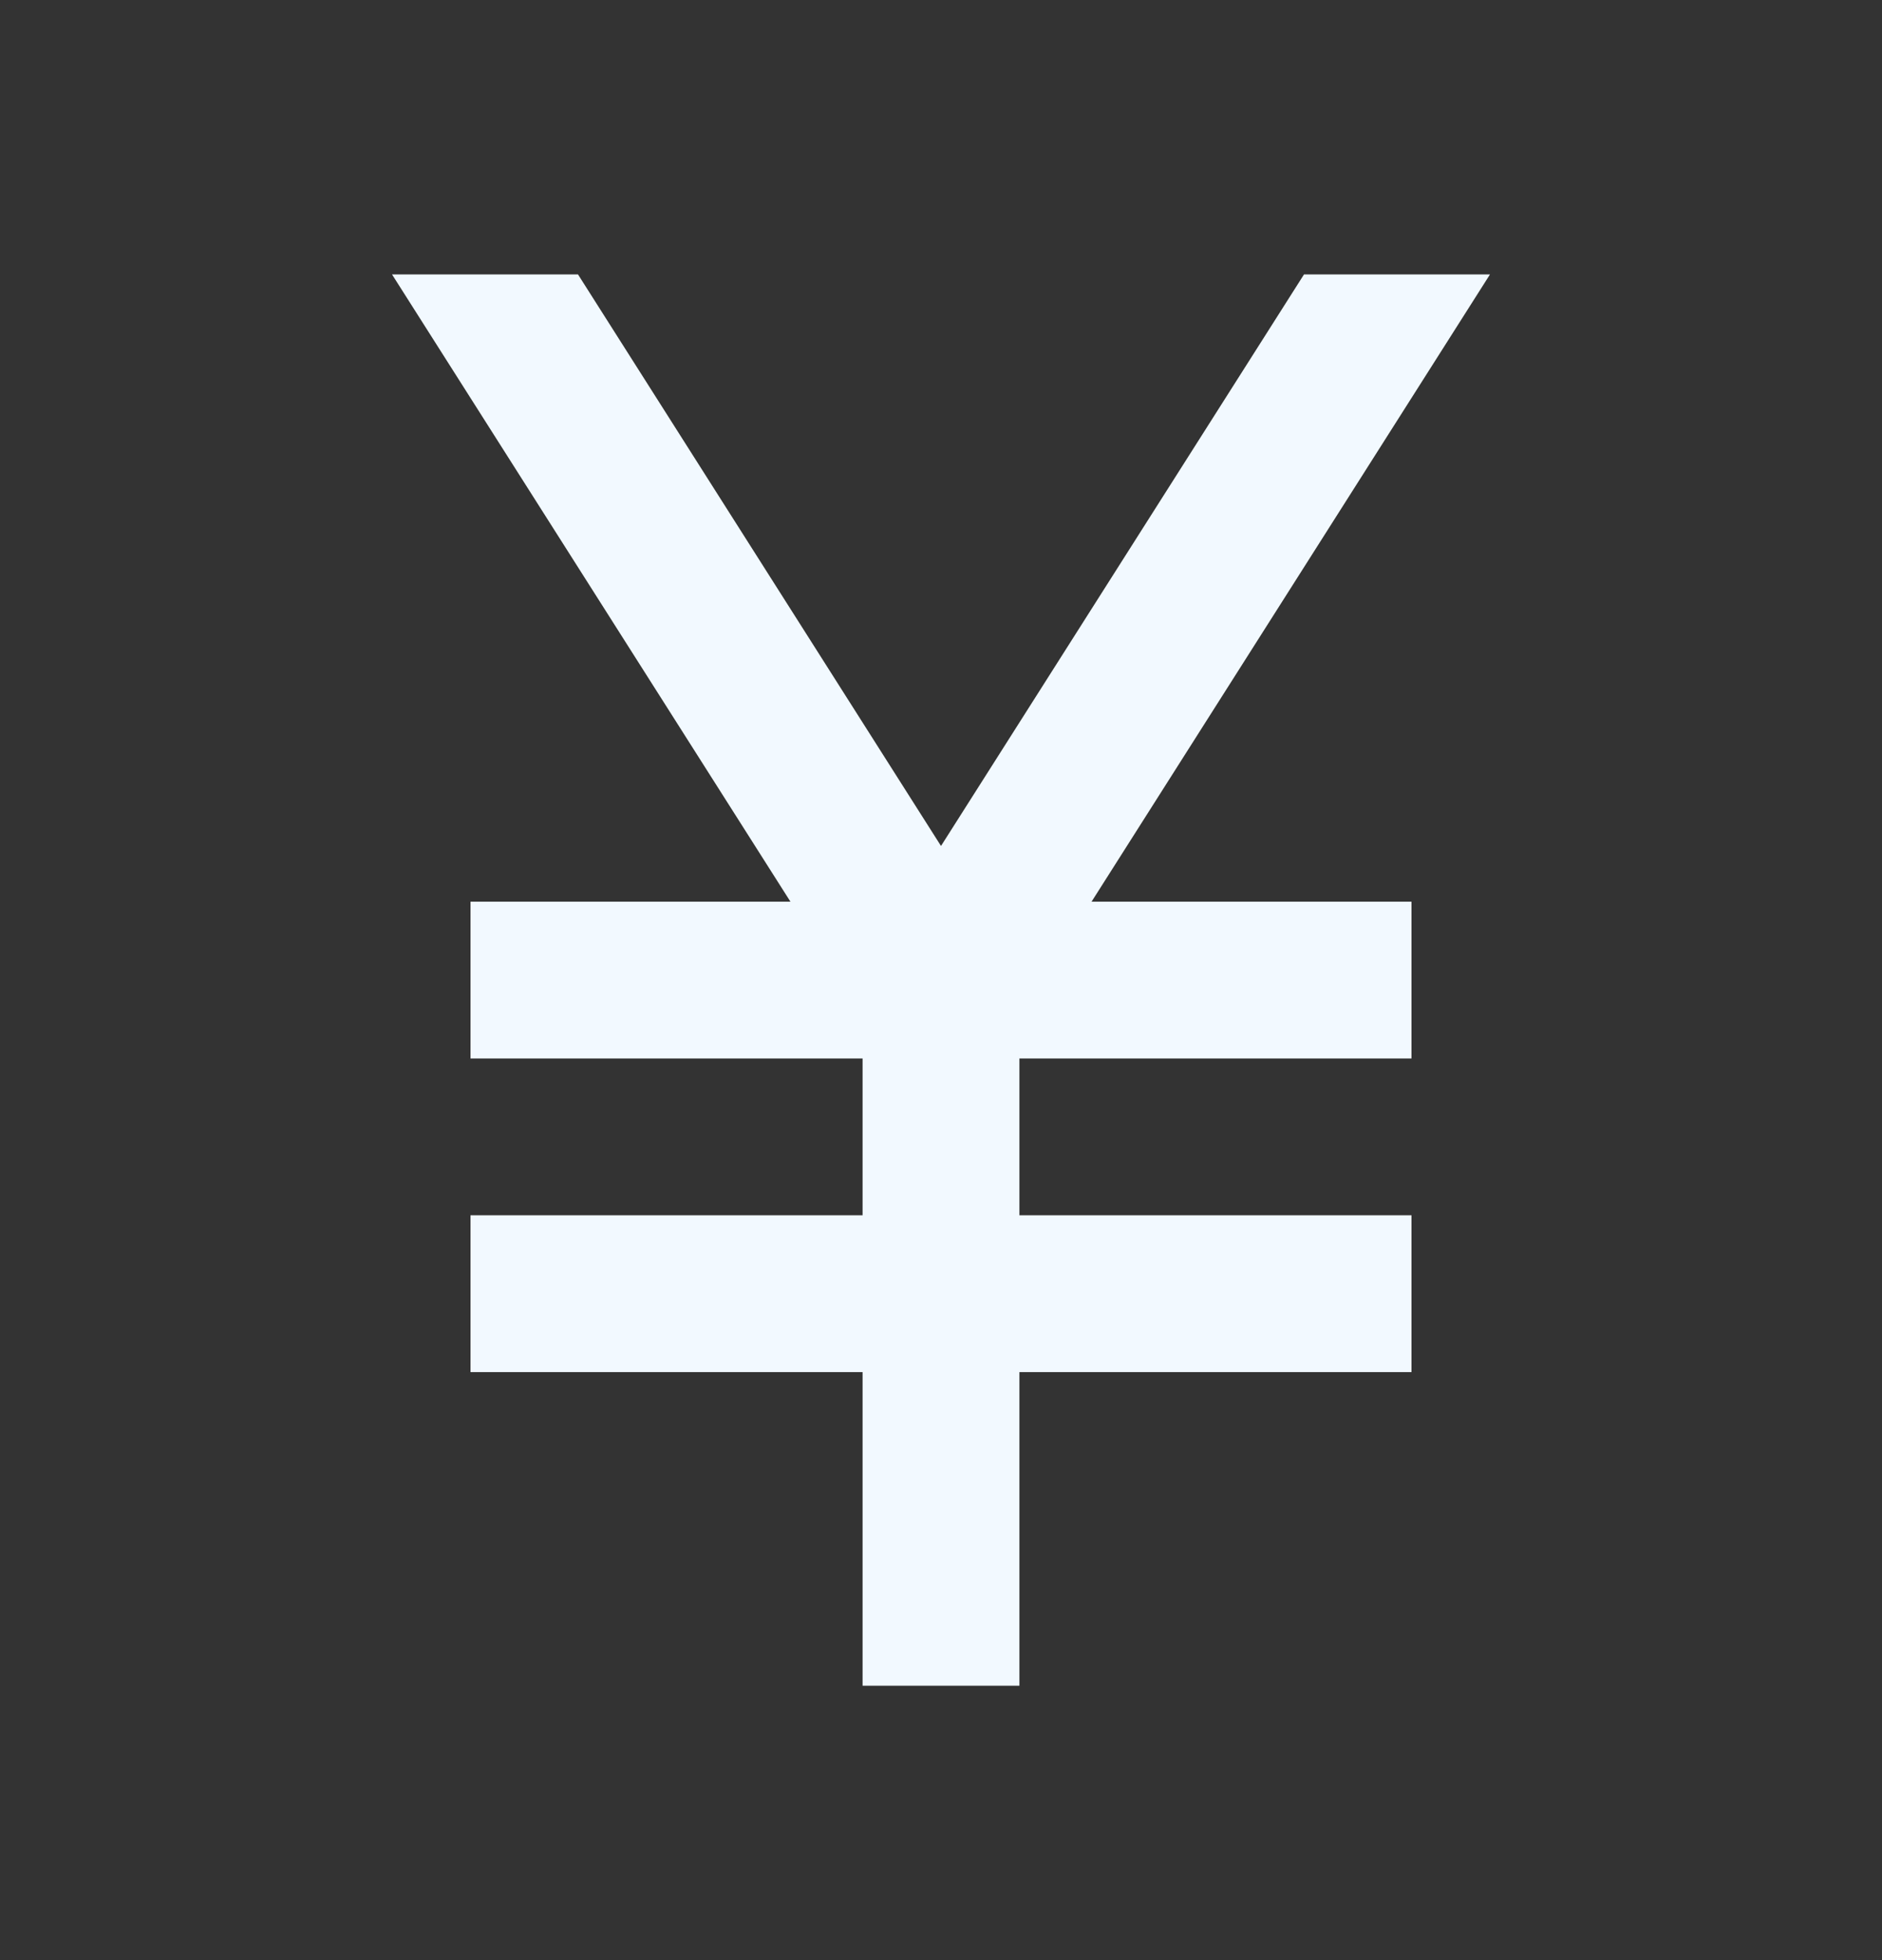
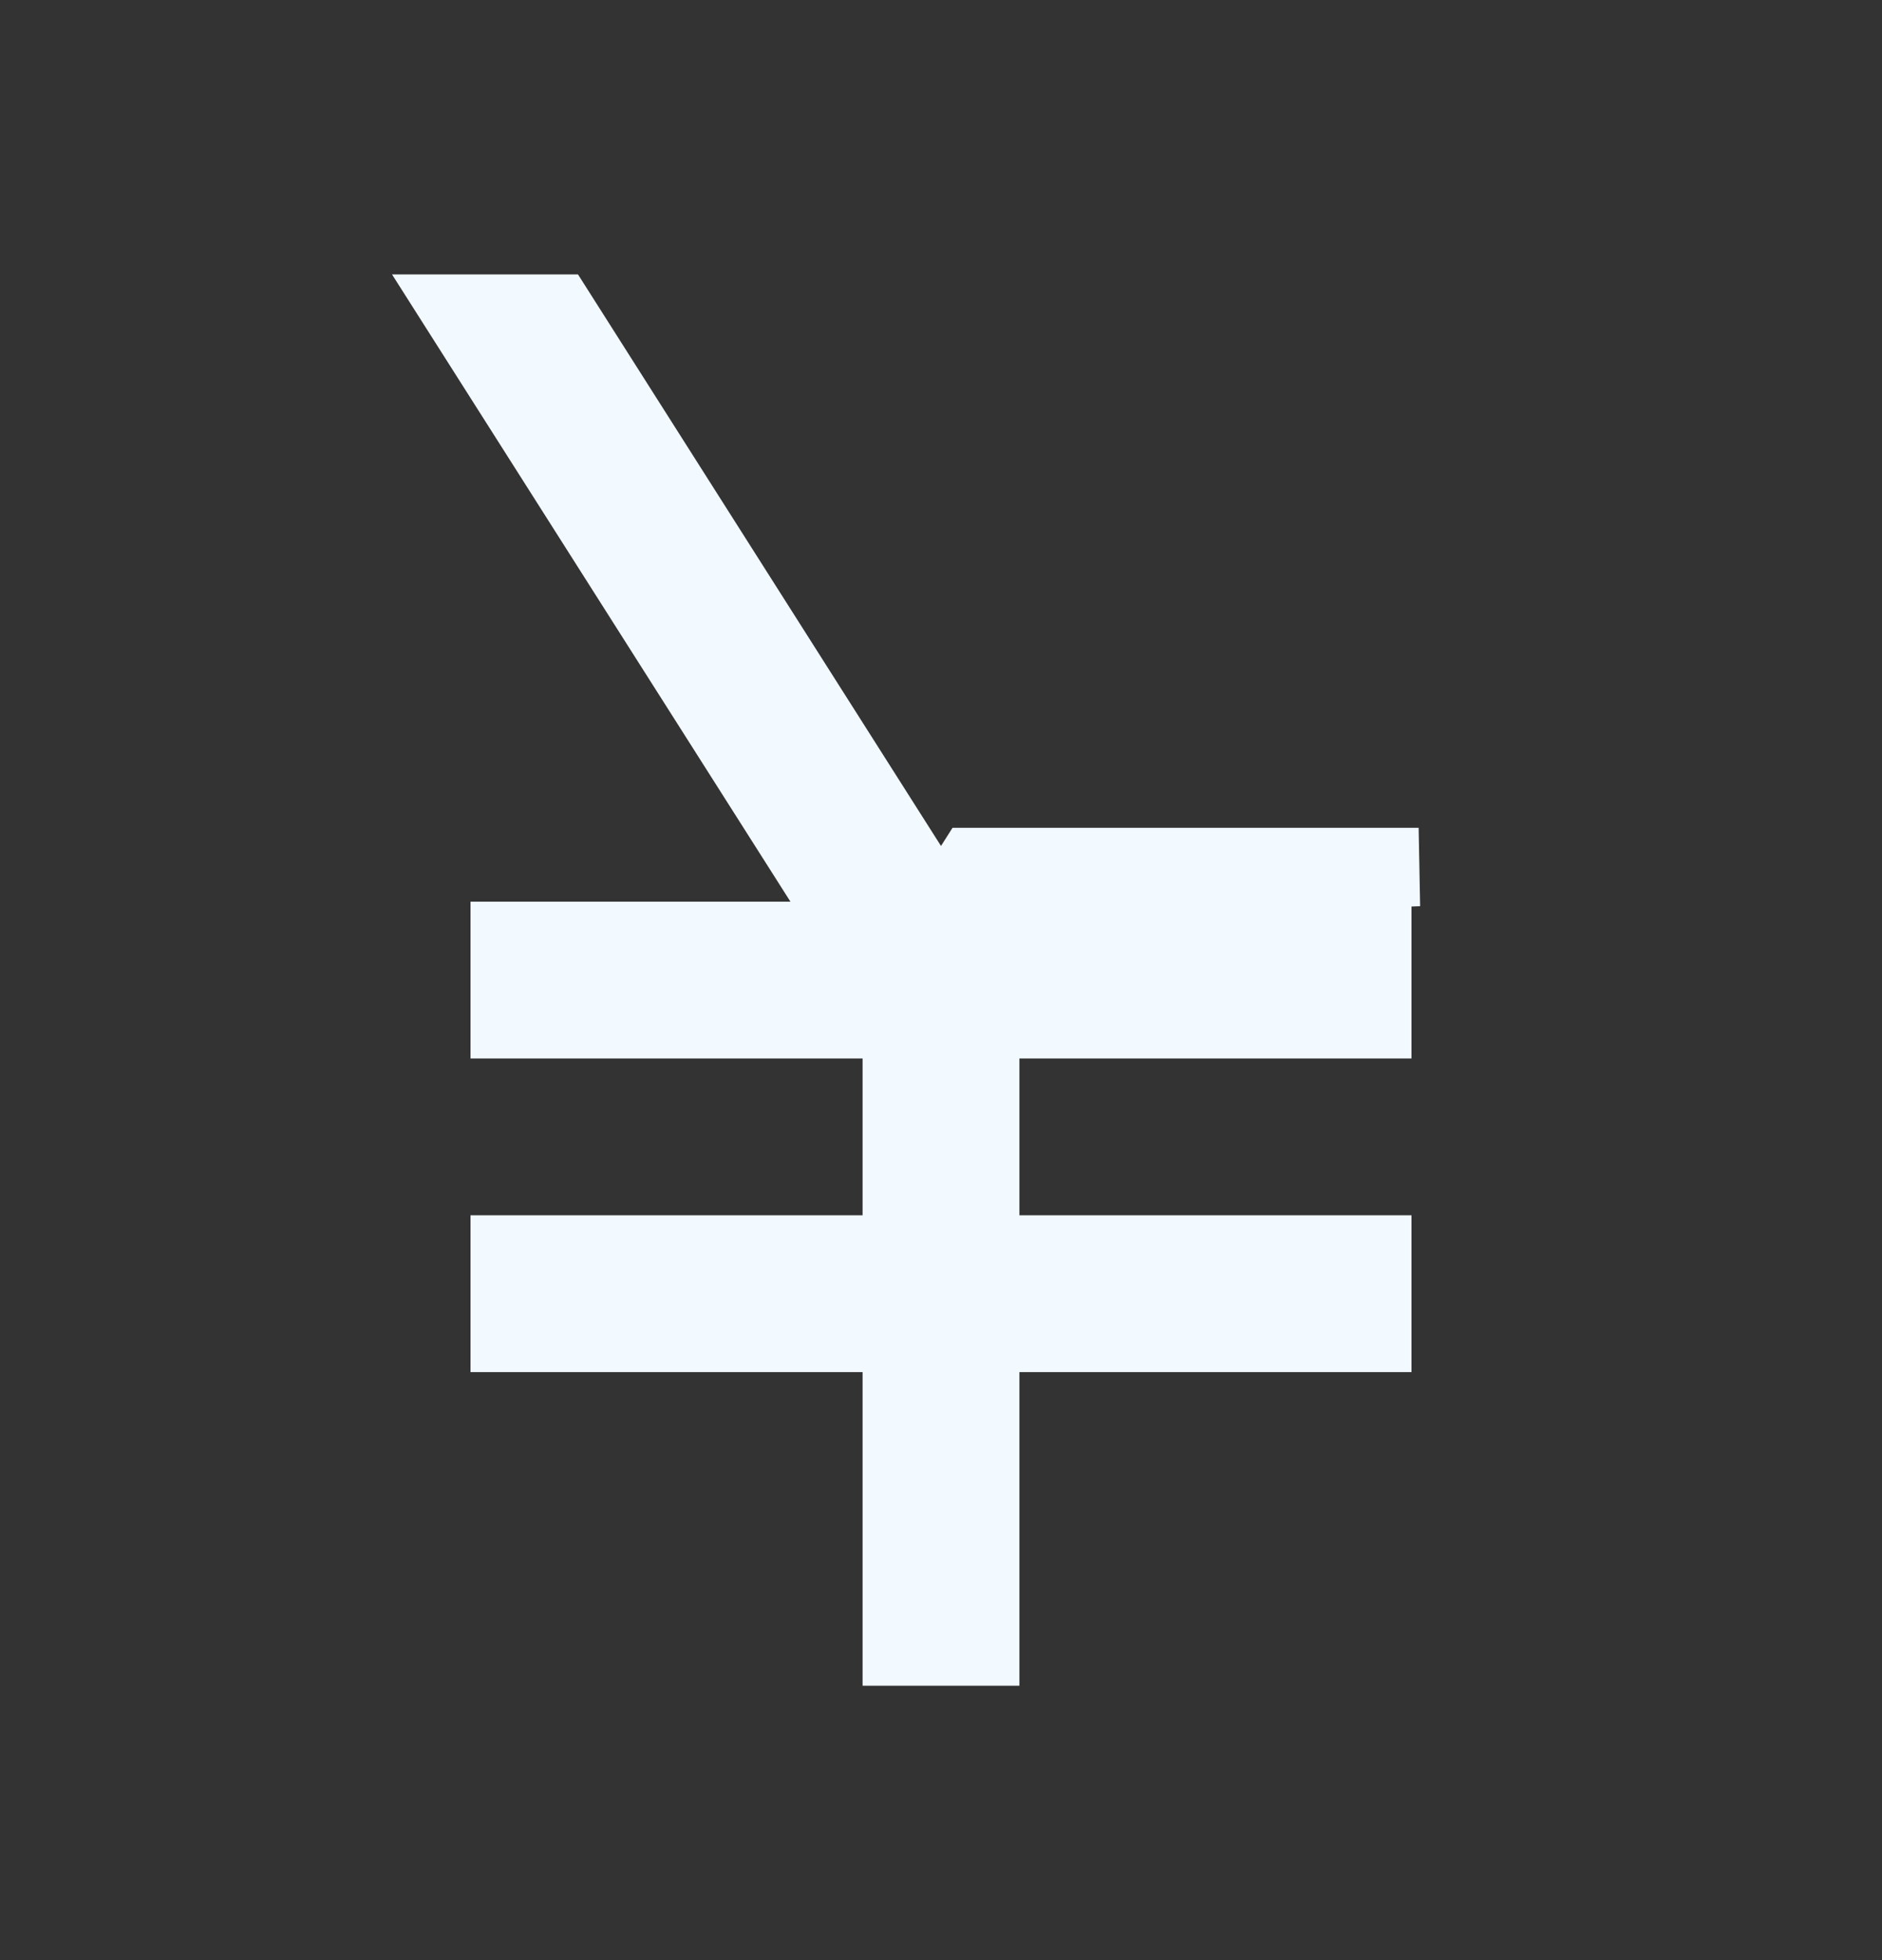
<svg xmlns="http://www.w3.org/2000/svg" width="24" height="25" viewBox="0 0 24 25" fill="none">
  <rect x="0" y="0" width="24" height="25" fill="#333333" stroke="none" />
-   <path d="M7.096 4L11.578 11.058L12 11.723L12.422 11.058L16.904 4H18.091L13.498 11.232L13.01 12H17.5V13H12.5V16H17.5V17H12.5V21H11.5V17H6.5V16H11.5V13H6.5V12H10.99L10.502 11.232L5.909 4H7.096Z" fill="#F2F9FF" stroke="#F2F9FF" />
+   <path d="M7.096 4L11.578 11.058L12 11.723L12.422 11.058H18.091L13.498 11.232L13.01 12H17.5V13H12.5V16H17.5V17H12.5V21H11.5V17H6.5V16H11.5V13H6.5V12H10.99L10.502 11.232L5.909 4H7.096Z" fill="#F2F9FF" stroke="#F2F9FF" />
</svg>